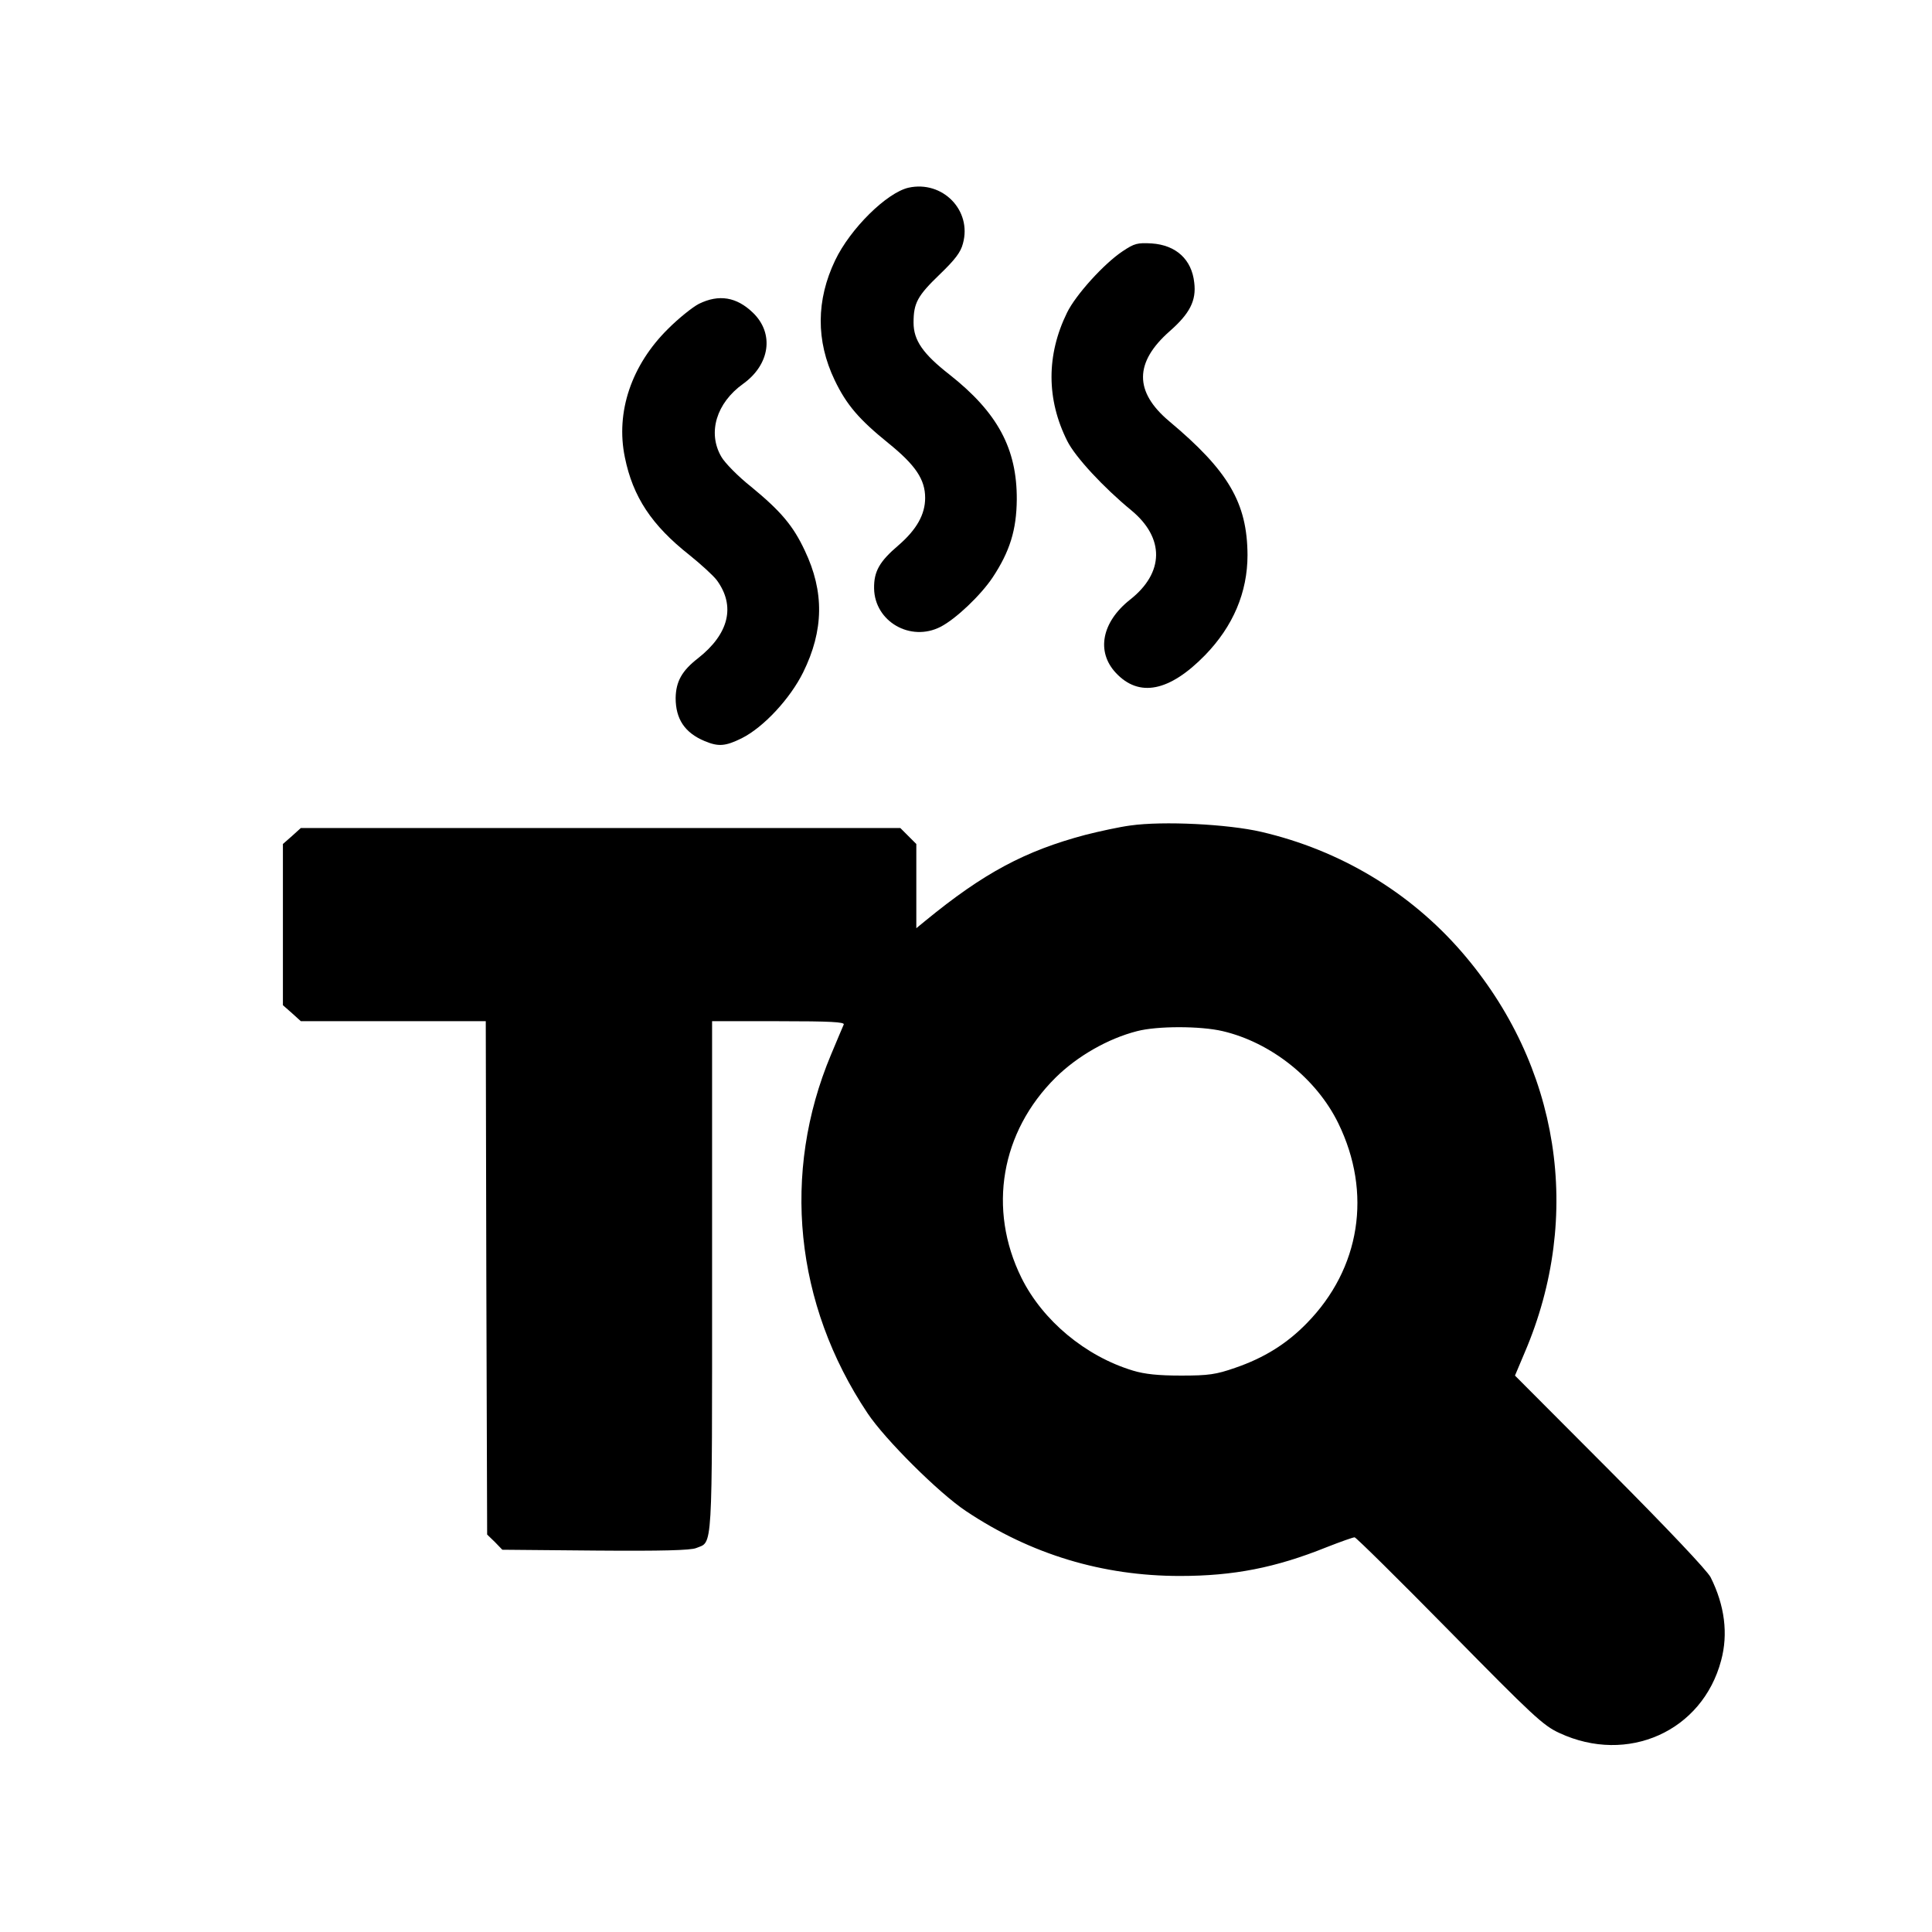
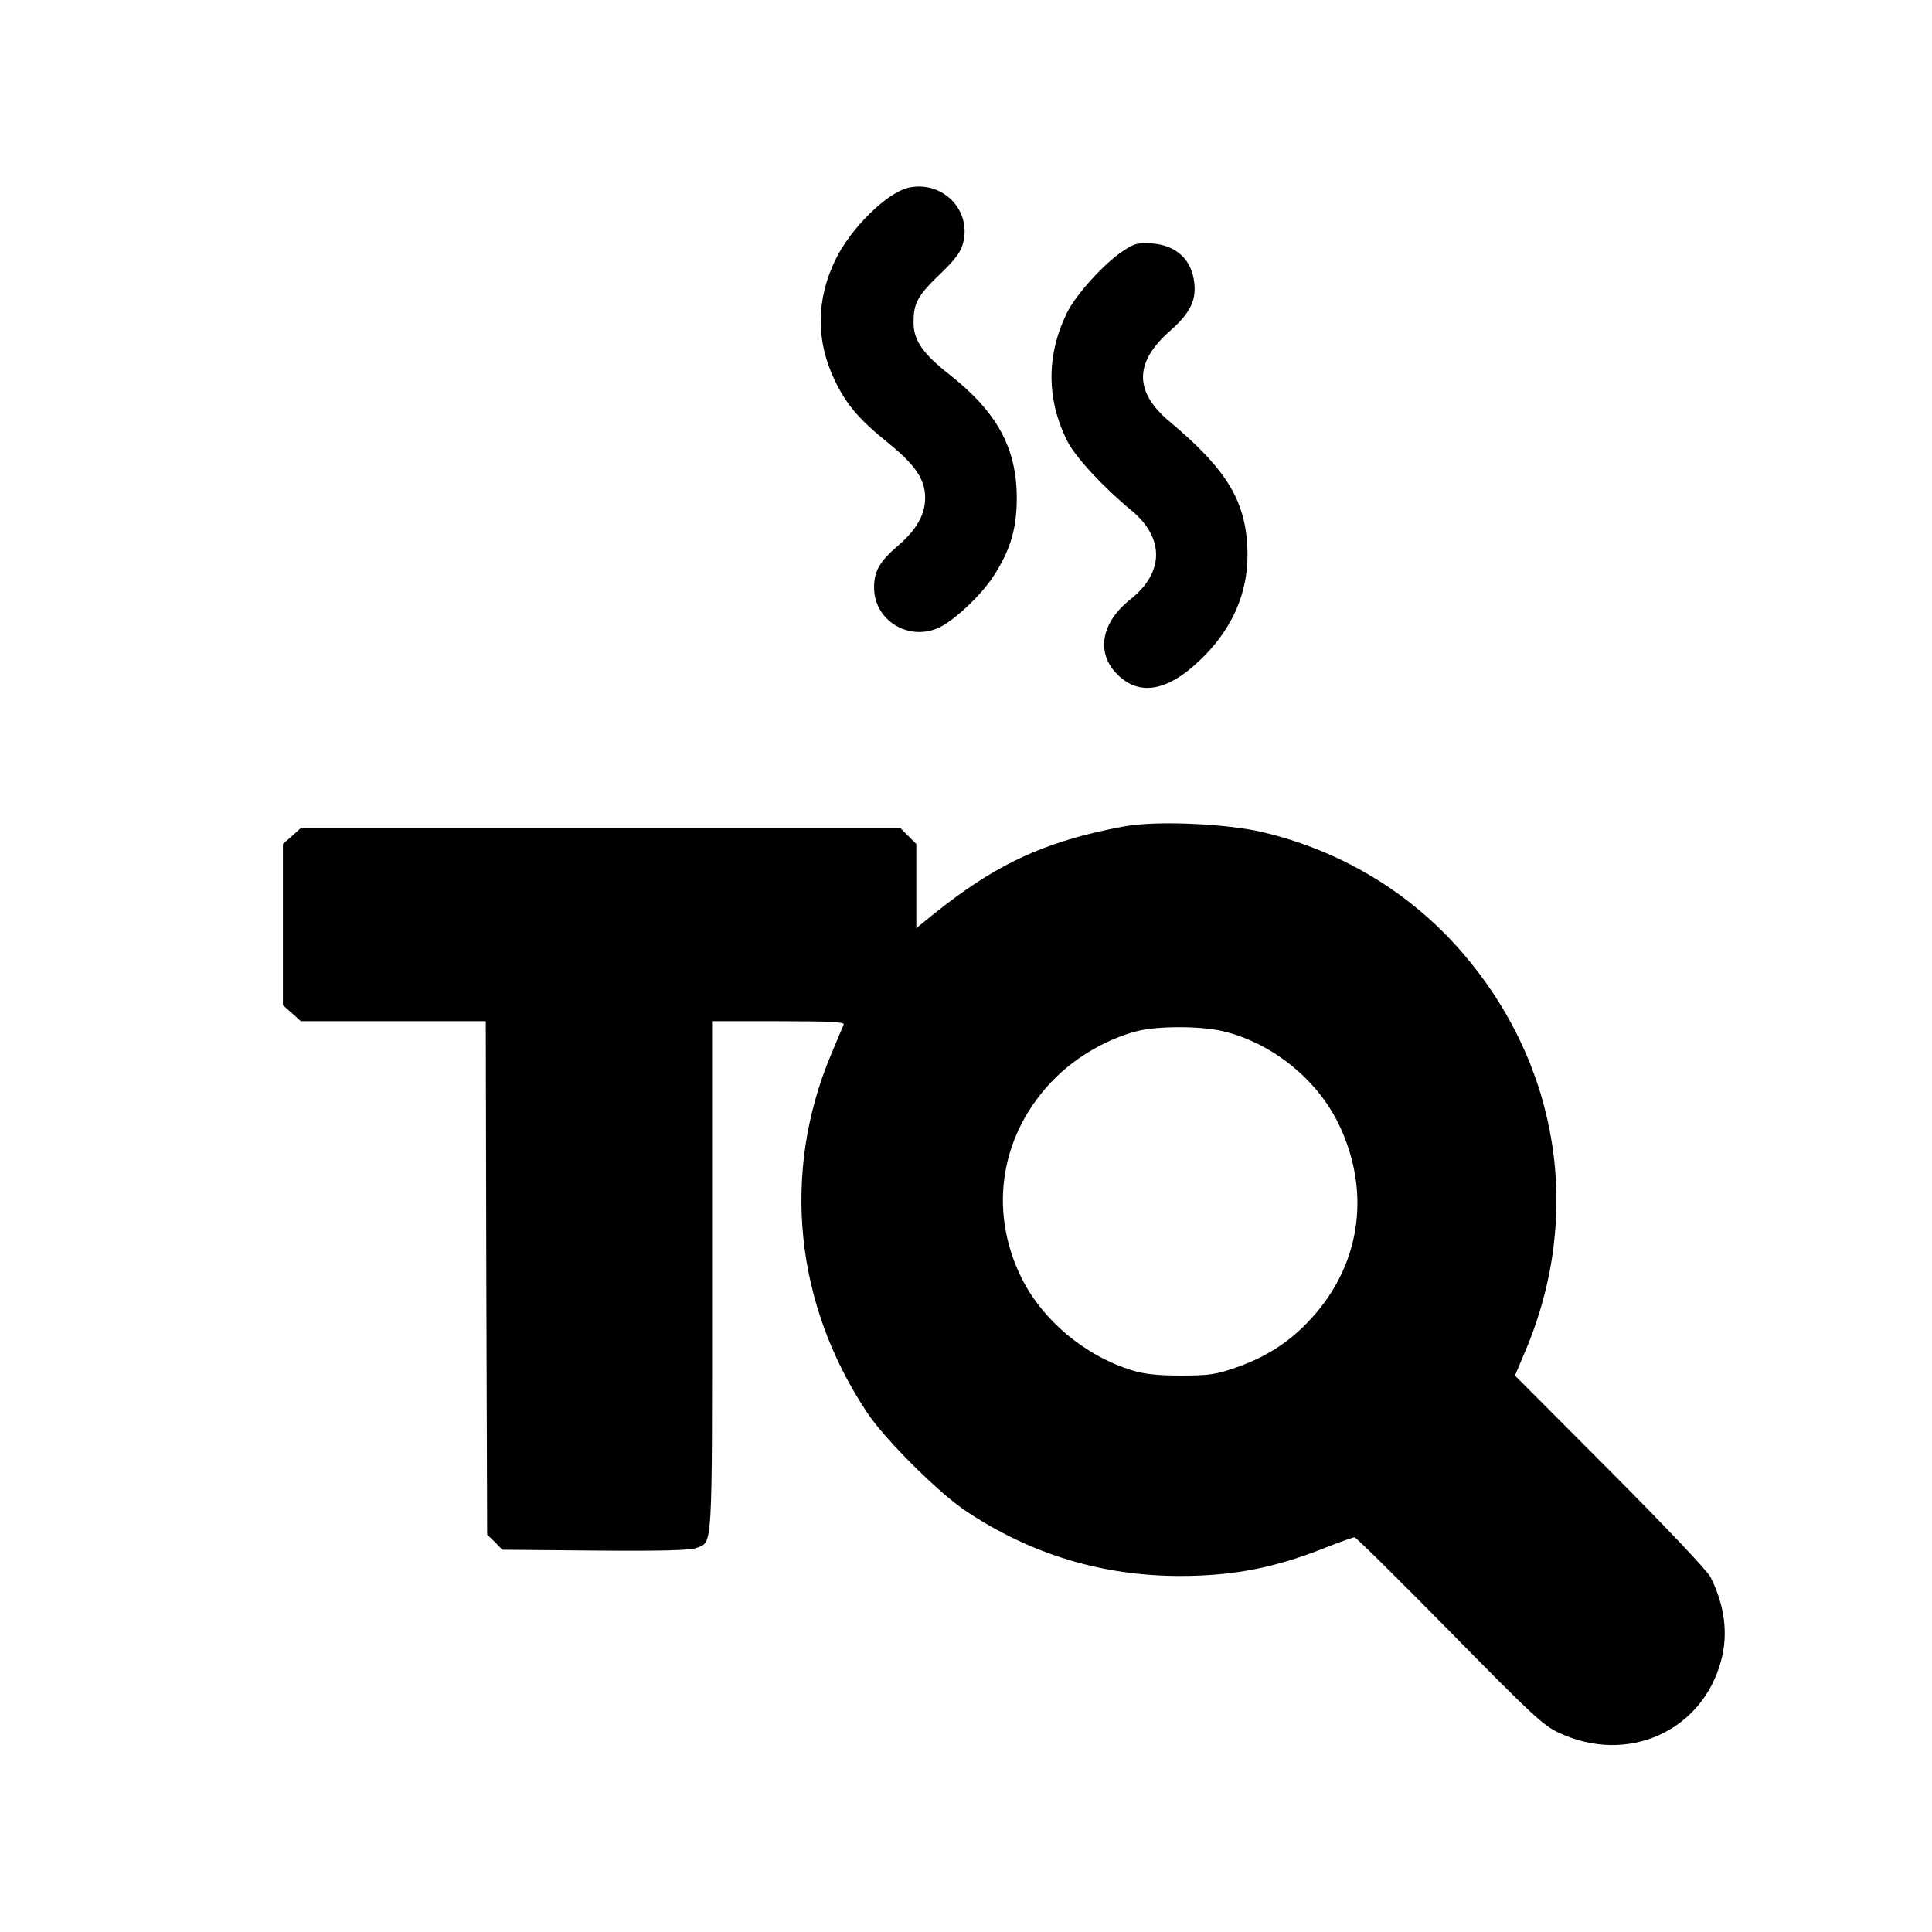
<svg xmlns="http://www.w3.org/2000/svg" version="1.0" width="700pt" height="700pt" viewBox="0 0 700 700" preserveAspectRatio="xMidYMid meet">
  <g transform="translate(0,700) scale(0.1,-0.1)" fill="#000000" stroke="none">
-     <path d="M3292 6320 c-79 -18 -211 -148 -266 -263 -69 -144 -70 -292 -2 -434 43 -90 89 -143 194 -228 99 -80 134 -132 134 -199 0 -60 -31 -115 -97 -172 -68 -58 -89 -94 -88 -156 2 -120 132 -195 241 -139 56 29 145 114 188 178 63 95 87 173 88 283 1 184 -69 315 -244 453 -96 75 -130 124 -130 188 0 71 14 97 95 175 55 53 76 80 84 112 33 120 -74 229 -197 202z" />
+     <path d="M3292 6320 c-79 -18 -211 -148 -266 -263 -69 -144 -70 -292 -2 -434 43 -90 89 -143 194 -228 99 -80 134 -132 134 -199 0 -60 -31 -115 -97 -172 -68 -58 -89 -94 -88 -156 2 -120 132 -195 241 -139 56 29 145 114 188 178 63 95 87 173 88 283 1 184 -69 315 -244 453 -96 75 -130 124 -130 188 0 71 14 97 95 175 55 53 76 80 84 112 33 120 -74 229 -197 202" />
    <path d="M4068 6090 c-68 -45 -171 -159 -202 -223 -75 -153 -75 -314 1 -465 29 -58 131 -168 232 -251 121 -100 120 -226 -5 -324 -102 -81 -123 -188 -51 -265 84 -90 194 -68 323 64 102 105 154 228 154 363 -1 189 -69 305 -284 485 -127 107 -126 213 2 326 73 64 97 111 89 176 -9 84 -66 136 -154 142 -52 3 -63 0 -105 -28z" />
-     <path d="M2532 5899 c-23 -12 -73 -52 -111 -90 -133 -131 -191 -302 -157 -466 29 -143 97 -246 234 -354 41 -33 86 -74 99 -91 69 -94 44 -195 -68 -283 -58 -45 -80 -84 -81 -144 0 -76 33 -126 105 -156 50 -21 75 -19 134 10 80 40 176 144 223 239 75 152 77 292 6 441 -42 90 -87 143 -194 231 -48 38 -97 88 -109 110 -50 87 -17 194 79 263 98 70 114 183 36 258 -59 57 -123 68 -196 32z" />
    <path d="M4095 4009 c-38 -5 -112 -21 -163 -34 -218 -58 -368 -138 -579 -311 l-33 -27 0 152 0 153 -29 29 -29 29 -1086 0 -1086 0 -32 -29 -33 -29 0 -292 0 -292 33 -29 32 -29 335 0 335 0 2 -930 3 -930 28 -27 27 -28 337 -3 c242 -2 345 1 365 9 61 25 58 -33 58 981 l0 928 241 0 c189 0 240 -3 236 -12 -3 -7 -24 -56 -46 -109 -180 -429 -132 -904 132 -1299 63 -95 259 -290 357 -355 235 -157 495 -235 775 -235 195 0 347 30 531 104 51 20 96 36 102 36 5 0 160 -153 343 -339 303 -308 340 -343 399 -370 247 -115 518 6 586 263 26 96 13 199 -38 301 -12 24 -157 177 -365 386 l-344 345 35 83 c213 497 127 1042 -228 1452 -189 218 -442 369 -726 435 -120 28 -356 40 -475 23z m335 -745 c175 -41 340 -172 419 -334 123 -252 80 -526 -114 -724 -73 -75 -155 -126 -260 -162 -69 -24 -96 -28 -195 -28 -83 0 -132 5 -175 18 -172 52 -327 181 -404 336 -123 249 -75 529 124 726 78 77 189 141 295 168 73 19 229 19 310 0z" />
  </g>
</svg>